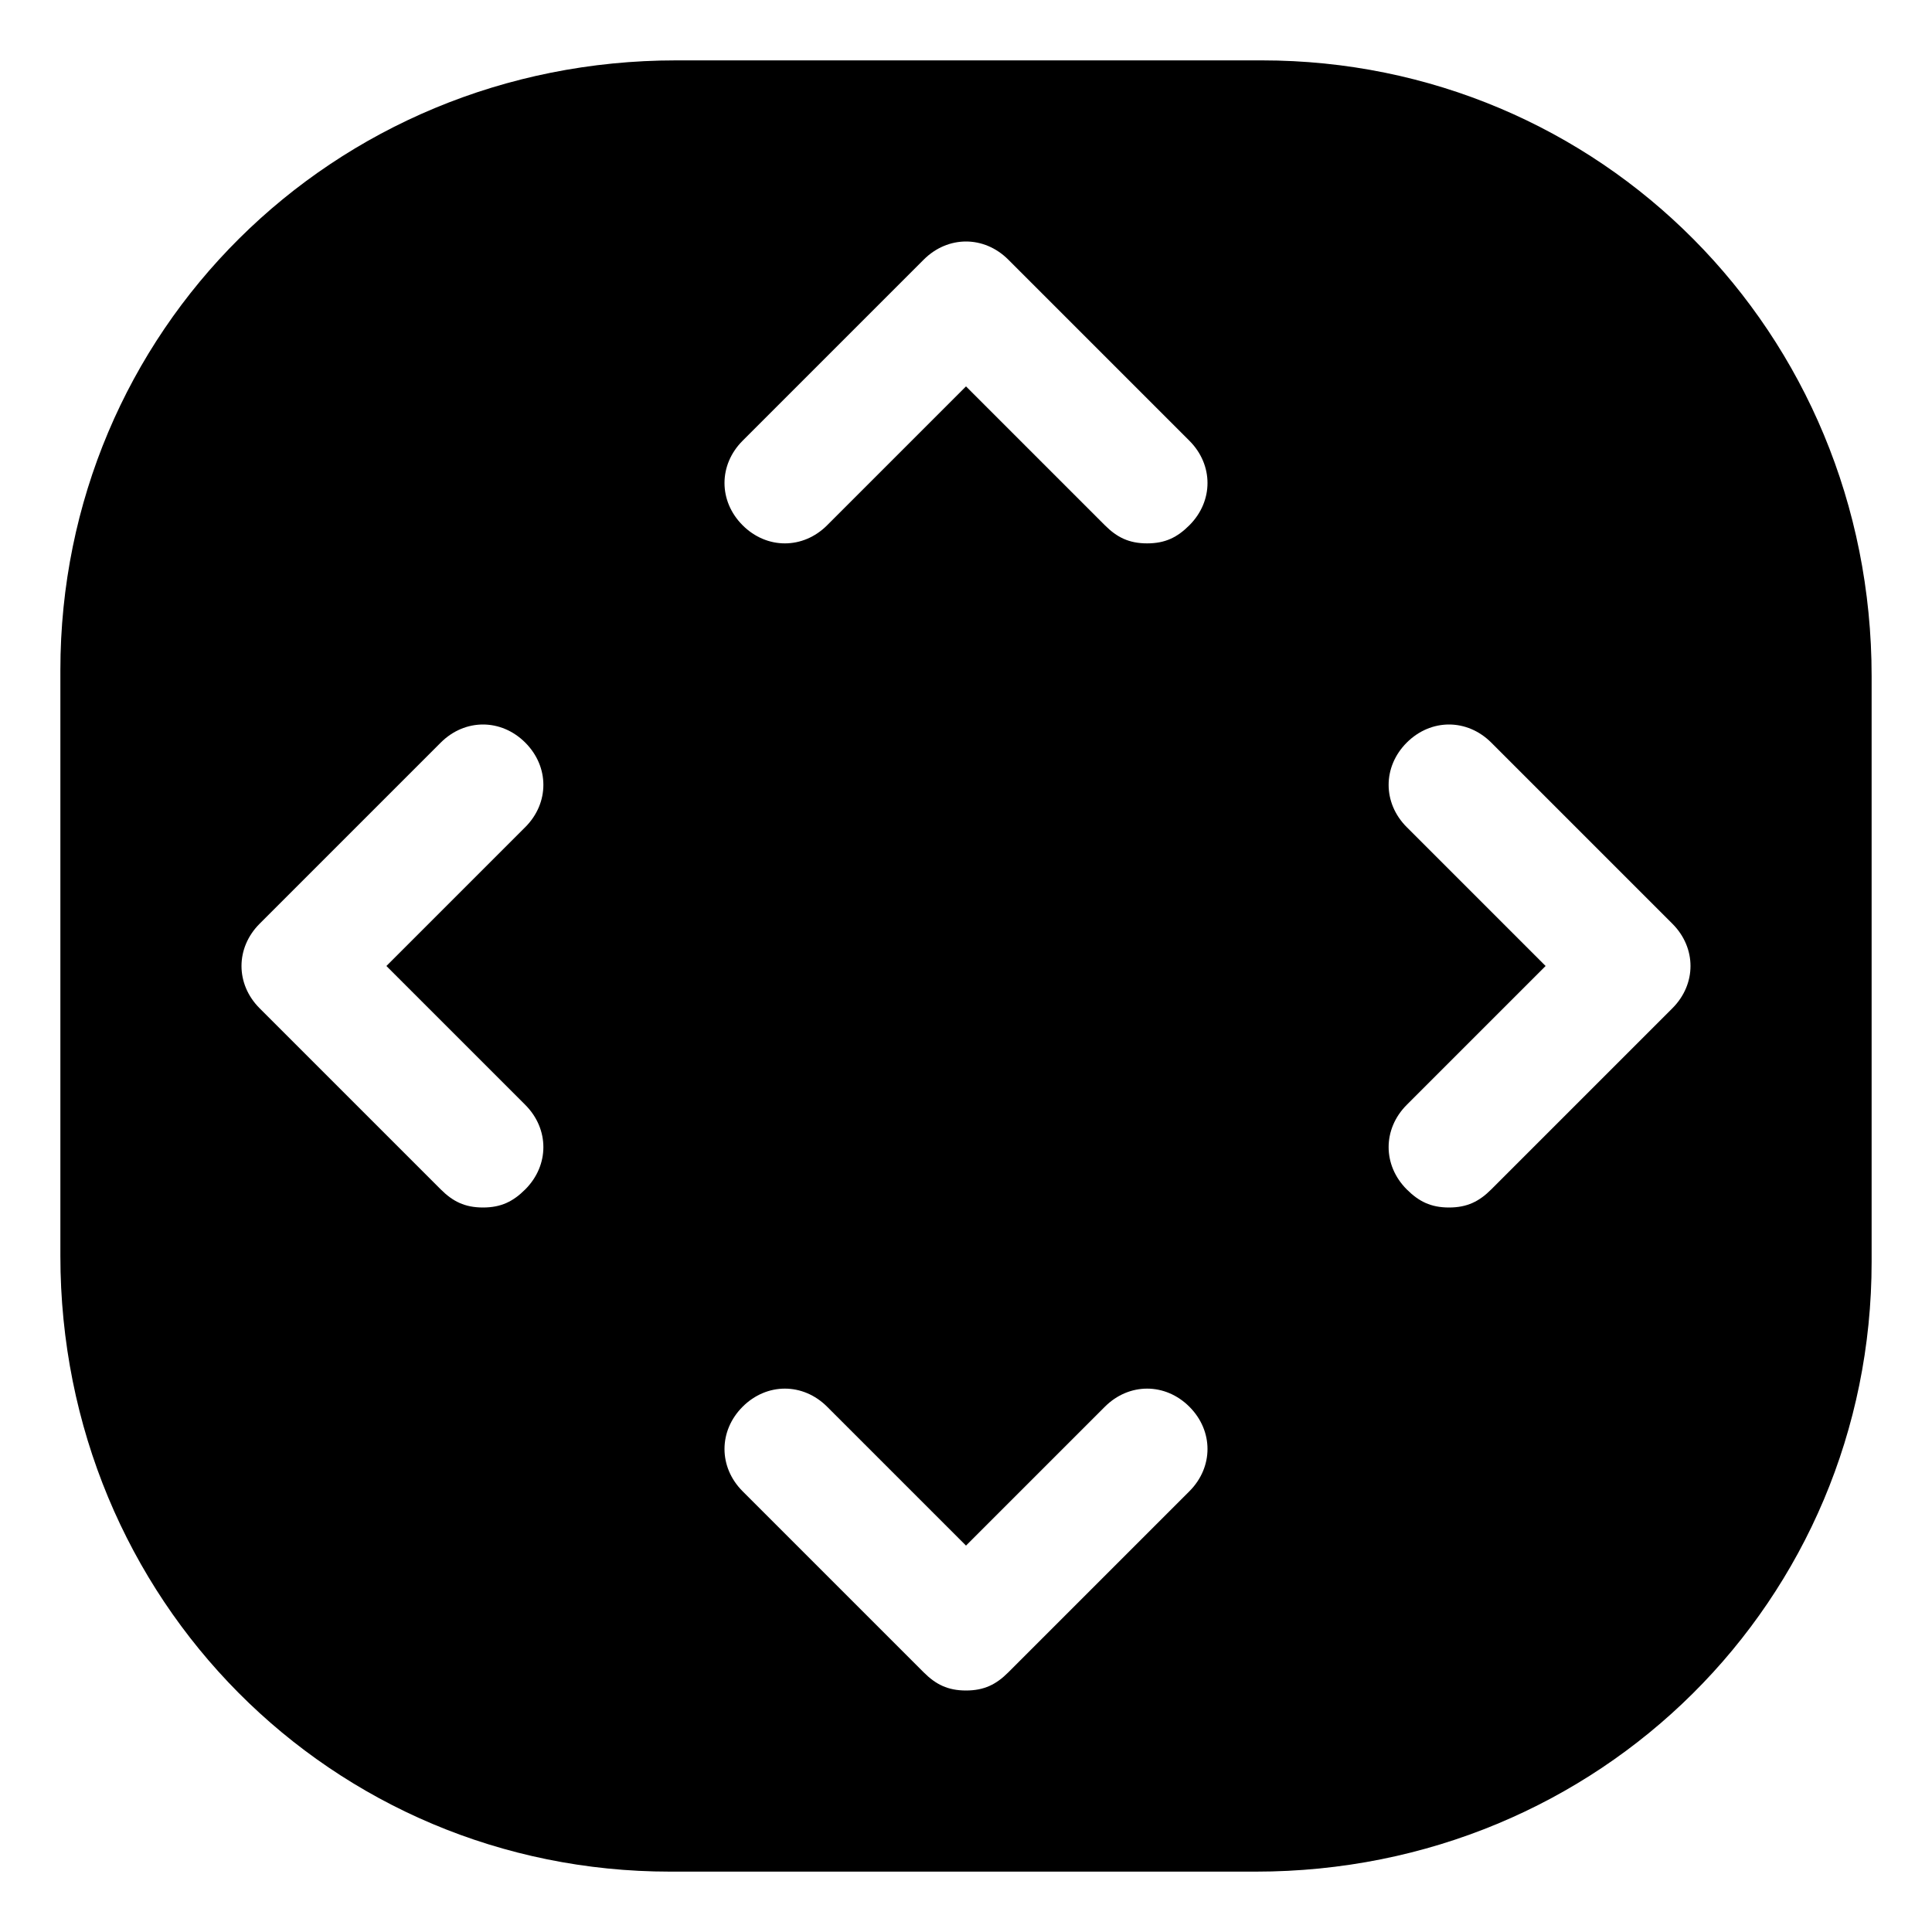
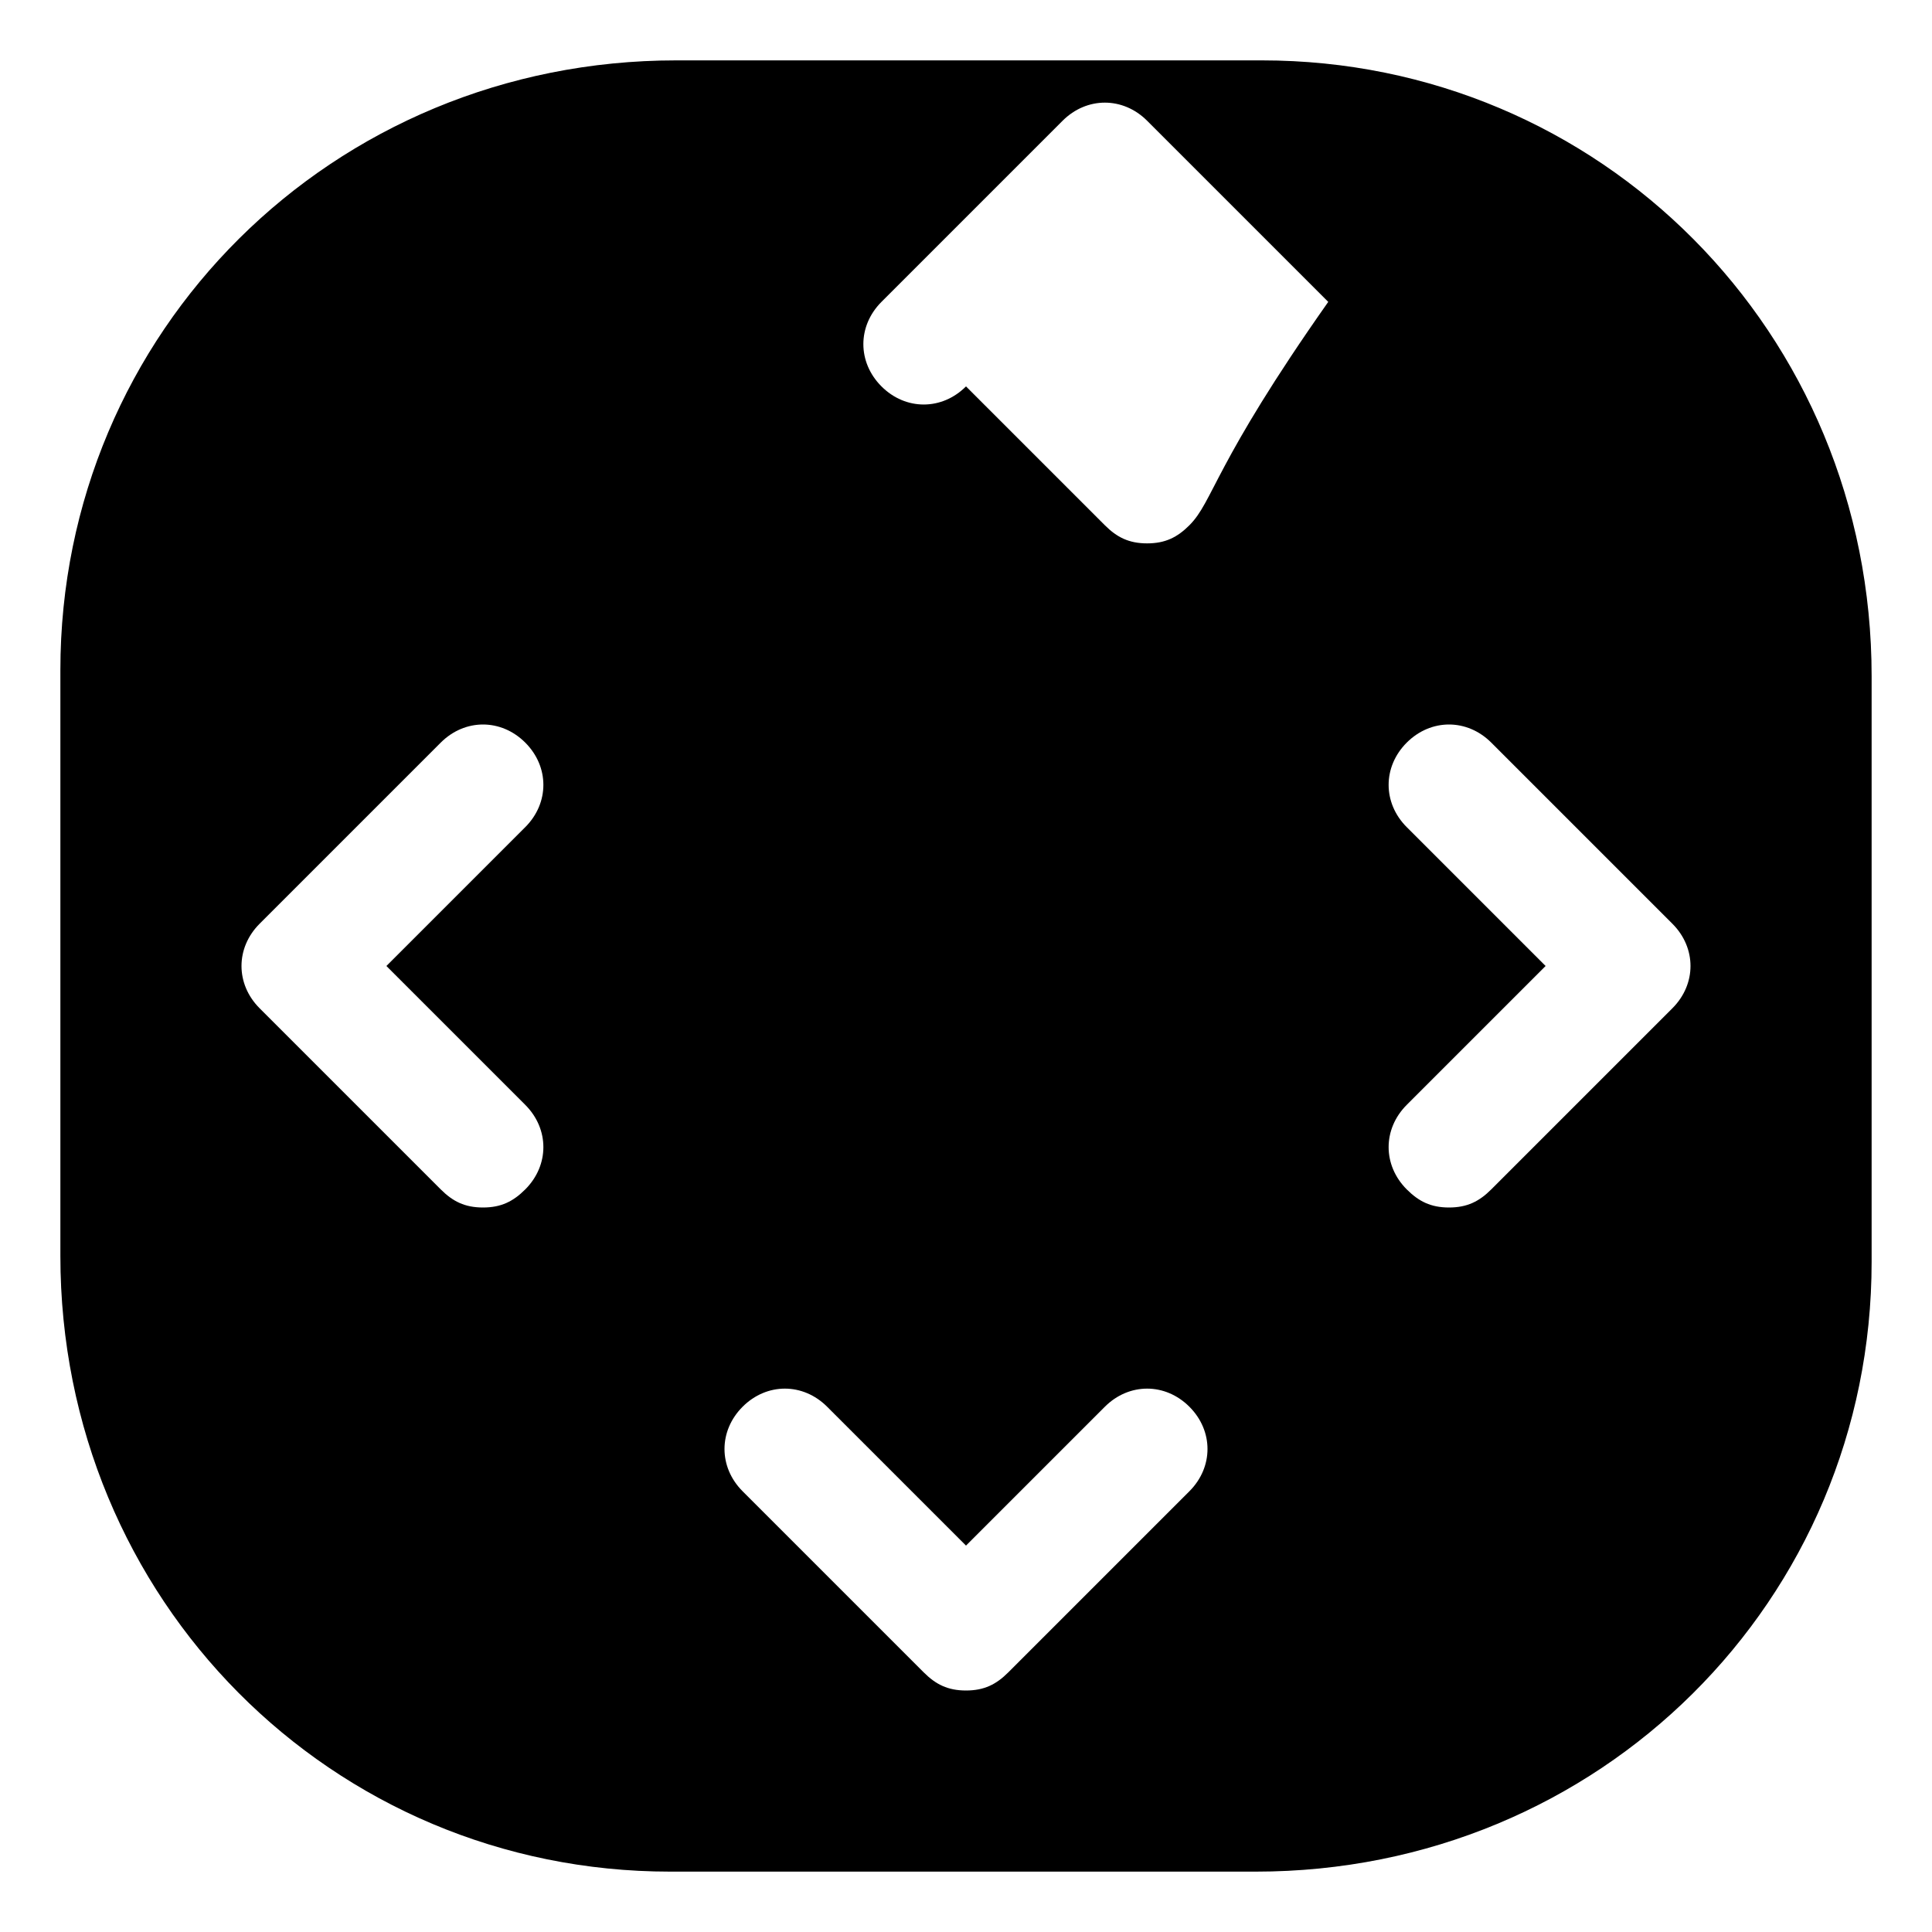
<svg xmlns="http://www.w3.org/2000/svg" fill="#000000" height="800px" width="800px" version="1.1" id="Icons" viewBox="0 0 32 32" xml:space="preserve">
-   <path d="M20.9,1h-9.7C5.5,1,1,5.5,1,11.1v9.7C1,26.5,5.5,31,11.1,31h9.7C26.5,31,31,26.5,31,20.9v-9.7C31,5.5,26.5,1,20.9,1z   M8.7,18.3c0.4,0.4,0.4,1,0,1.4C8.5,19.9,8.3,20,8,20s-0.5-0.1-0.7-0.3l-3-3c-0.4-0.4-0.4-1,0-1.4l3-3c0.4-0.4,1-0.4,1.4,0  s0.4,1,0,1.4L6.4,16L8.7,18.3z M19.7,24.7l-3,3C16.5,27.9,16.3,28,16,28s-0.5-0.1-0.7-0.3l-3-3c-0.4-0.4-0.4-1,0-1.4s1-0.4,1.4,0  l2.3,2.3l2.3-2.3c0.4-0.4,1-0.4,1.4,0S20.1,24.3,19.7,24.7z M19.7,8.7C19.5,8.9,19.3,9,19,9s-0.5-0.1-0.7-0.3L16,6.4l-2.3,2.3  c-0.4,0.4-1,0.4-1.4,0s-0.4-1,0-1.4l3-3c0.4-0.4,1-0.4,1.4,0l3,3C20.1,7.7,20.1,8.3,19.7,8.7z M27.7,16.7l-3,3  C24.5,19.9,24.3,20,24,20s-0.5-0.1-0.7-0.3c-0.4-0.4-0.4-1,0-1.4l2.3-2.3l-2.3-2.3c-0.4-0.4-0.4-1,0-1.4s1-0.4,1.4,0l3,3  C28.1,15.7,28.1,16.3,27.7,16.7z" />
+   <path d="M20.9,1h-9.7C5.5,1,1,5.5,1,11.1v9.7C1,26.5,5.5,31,11.1,31h9.7C26.5,31,31,26.5,31,20.9v-9.7C31,5.5,26.5,1,20.9,1z   M8.7,18.3c0.4,0.4,0.4,1,0,1.4C8.5,19.9,8.3,20,8,20s-0.5-0.1-0.7-0.3l-3-3c-0.4-0.4-0.4-1,0-1.4l3-3c0.4-0.4,1-0.4,1.4,0  s0.4,1,0,1.4L6.4,16L8.7,18.3z M19.7,24.7l-3,3C16.5,27.9,16.3,28,16,28s-0.5-0.1-0.7-0.3l-3-3c-0.4-0.4-0.4-1,0-1.4s1-0.4,1.4,0  l2.3,2.3l2.3-2.3c0.4-0.4,1-0.4,1.4,0S20.1,24.3,19.7,24.7z M19.7,8.7C19.5,8.9,19.3,9,19,9s-0.5-0.1-0.7-0.3L16,6.4c-0.4,0.4-1,0.4-1.4,0s-0.4-1,0-1.4l3-3c0.4-0.4,1-0.4,1.4,0l3,3C20.1,7.7,20.1,8.3,19.7,8.7z M27.7,16.7l-3,3  C24.5,19.9,24.3,20,24,20s-0.5-0.1-0.7-0.3c-0.4-0.4-0.4-1,0-1.4l2.3-2.3l-2.3-2.3c-0.4-0.4-0.4-1,0-1.4s1-0.4,1.4,0l3,3  C28.1,15.7,28.1,16.3,27.7,16.7z" />
</svg>